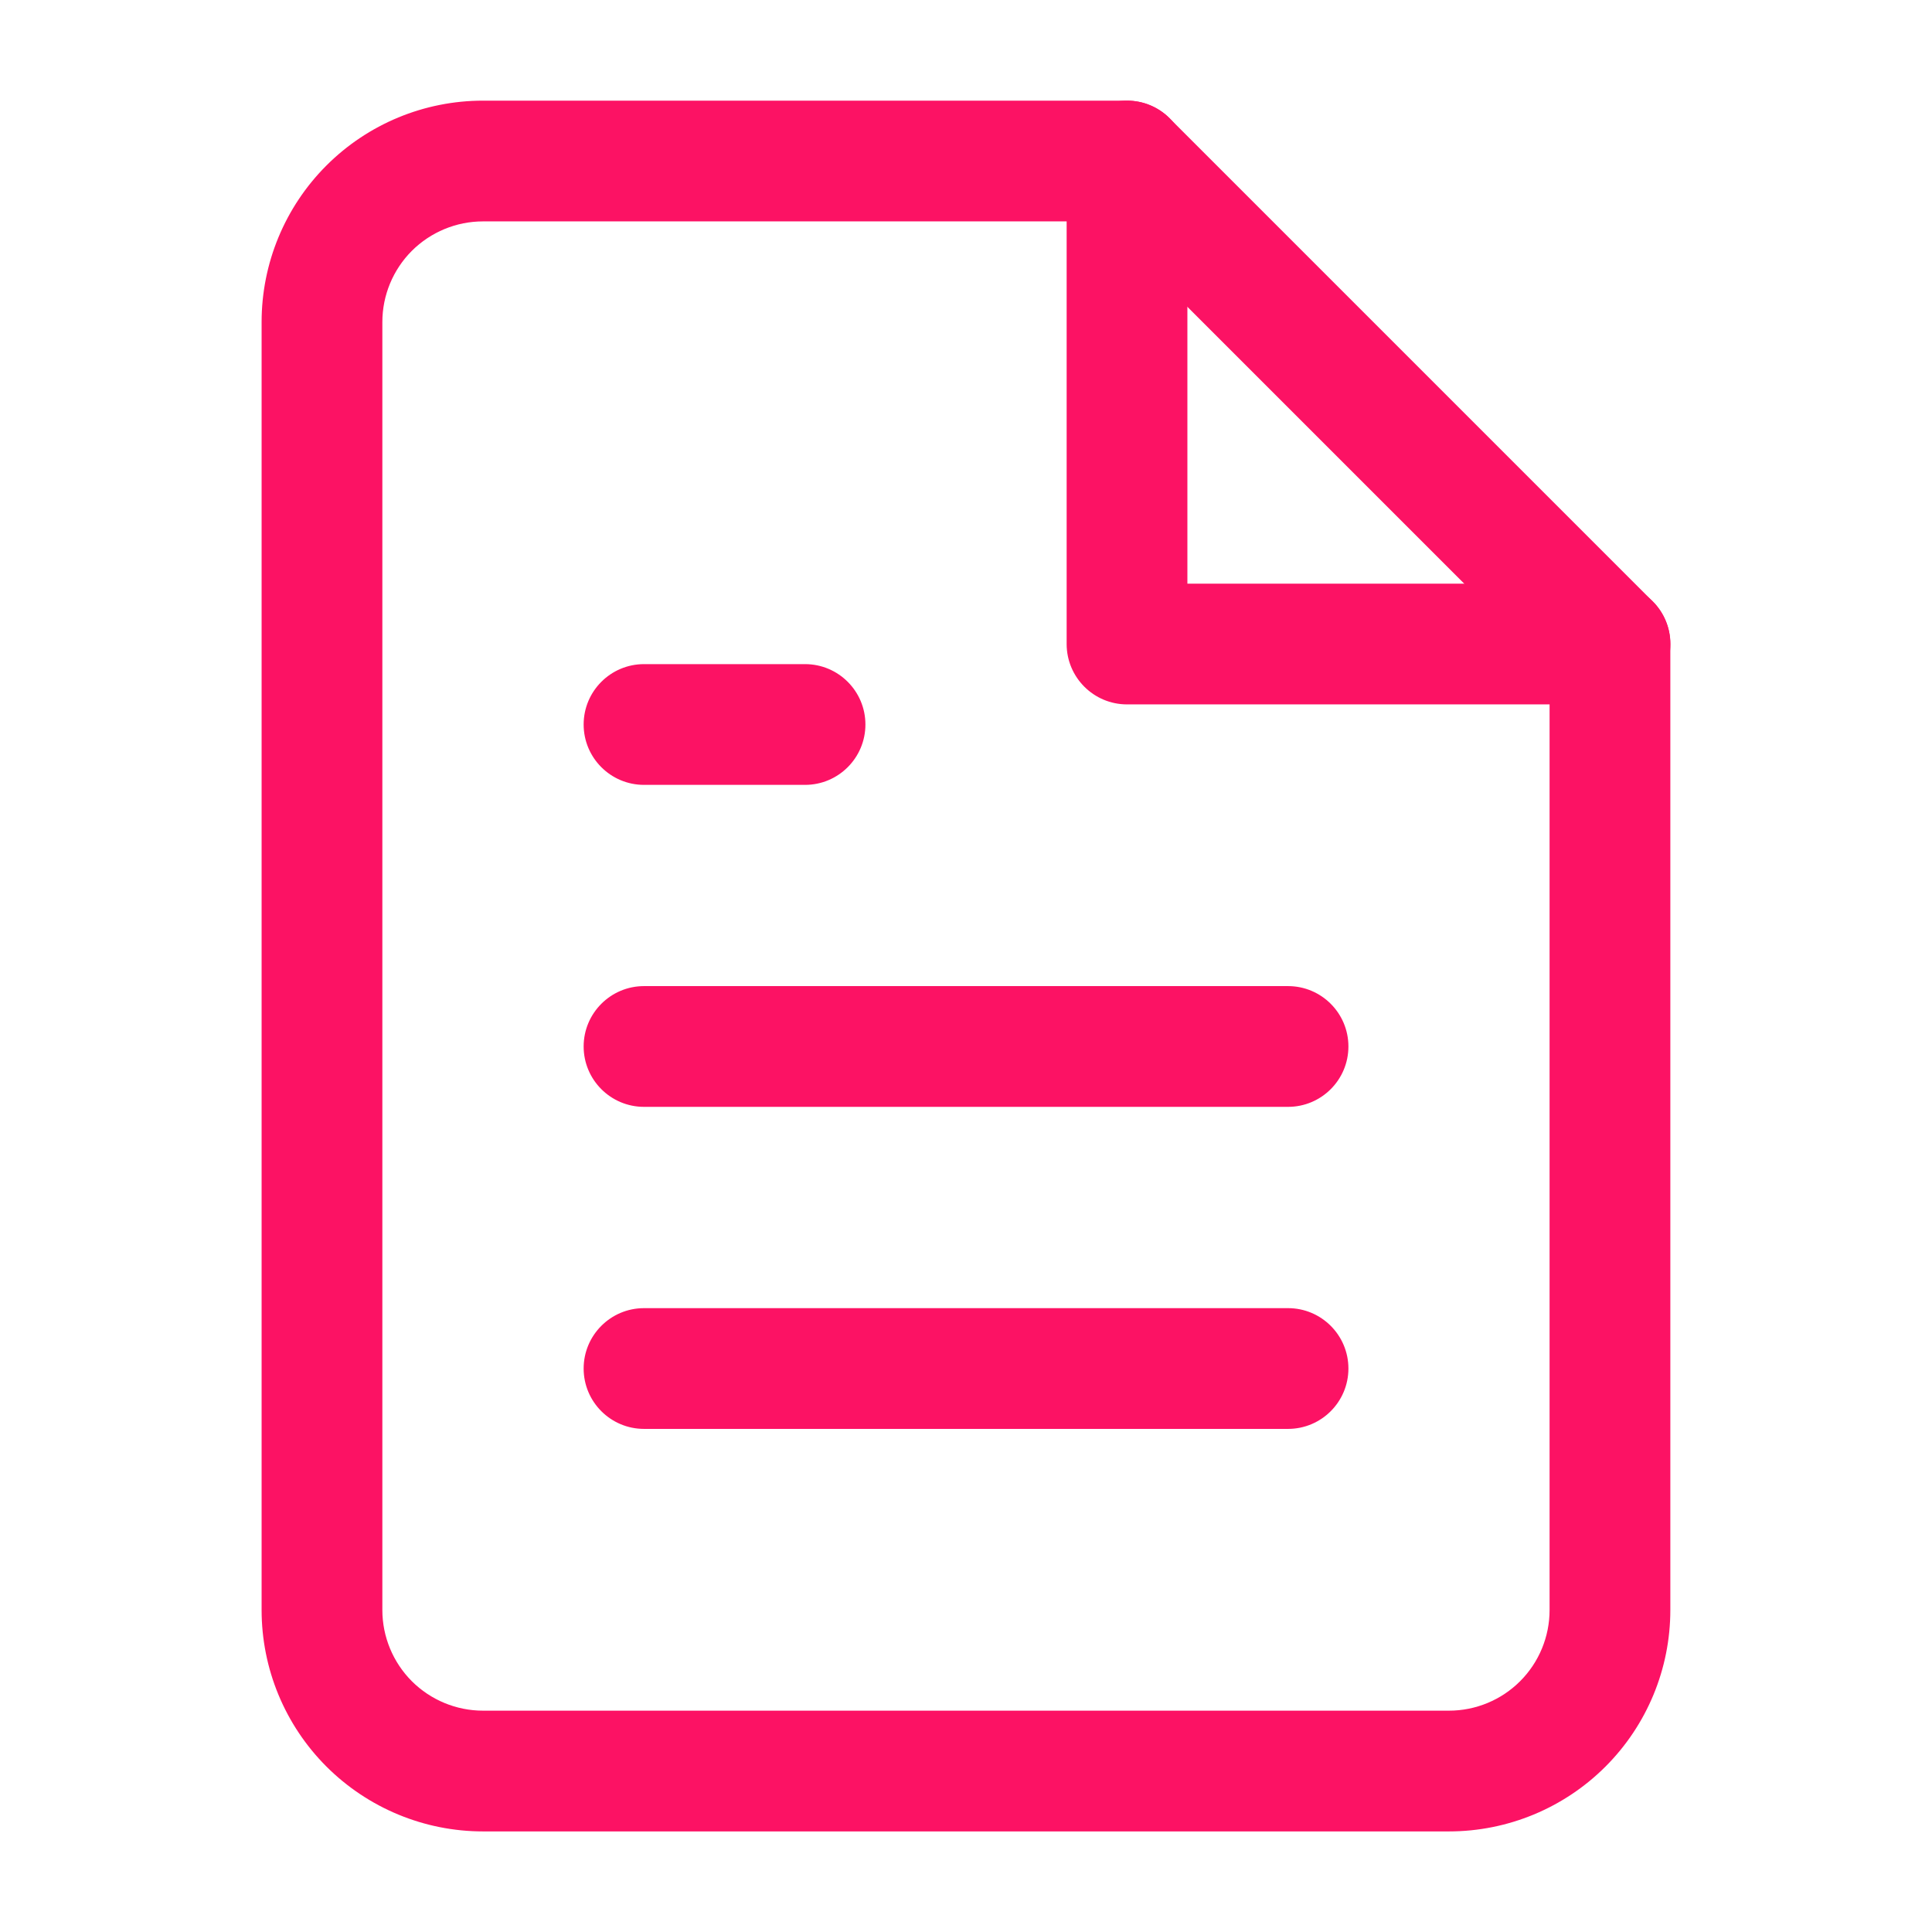
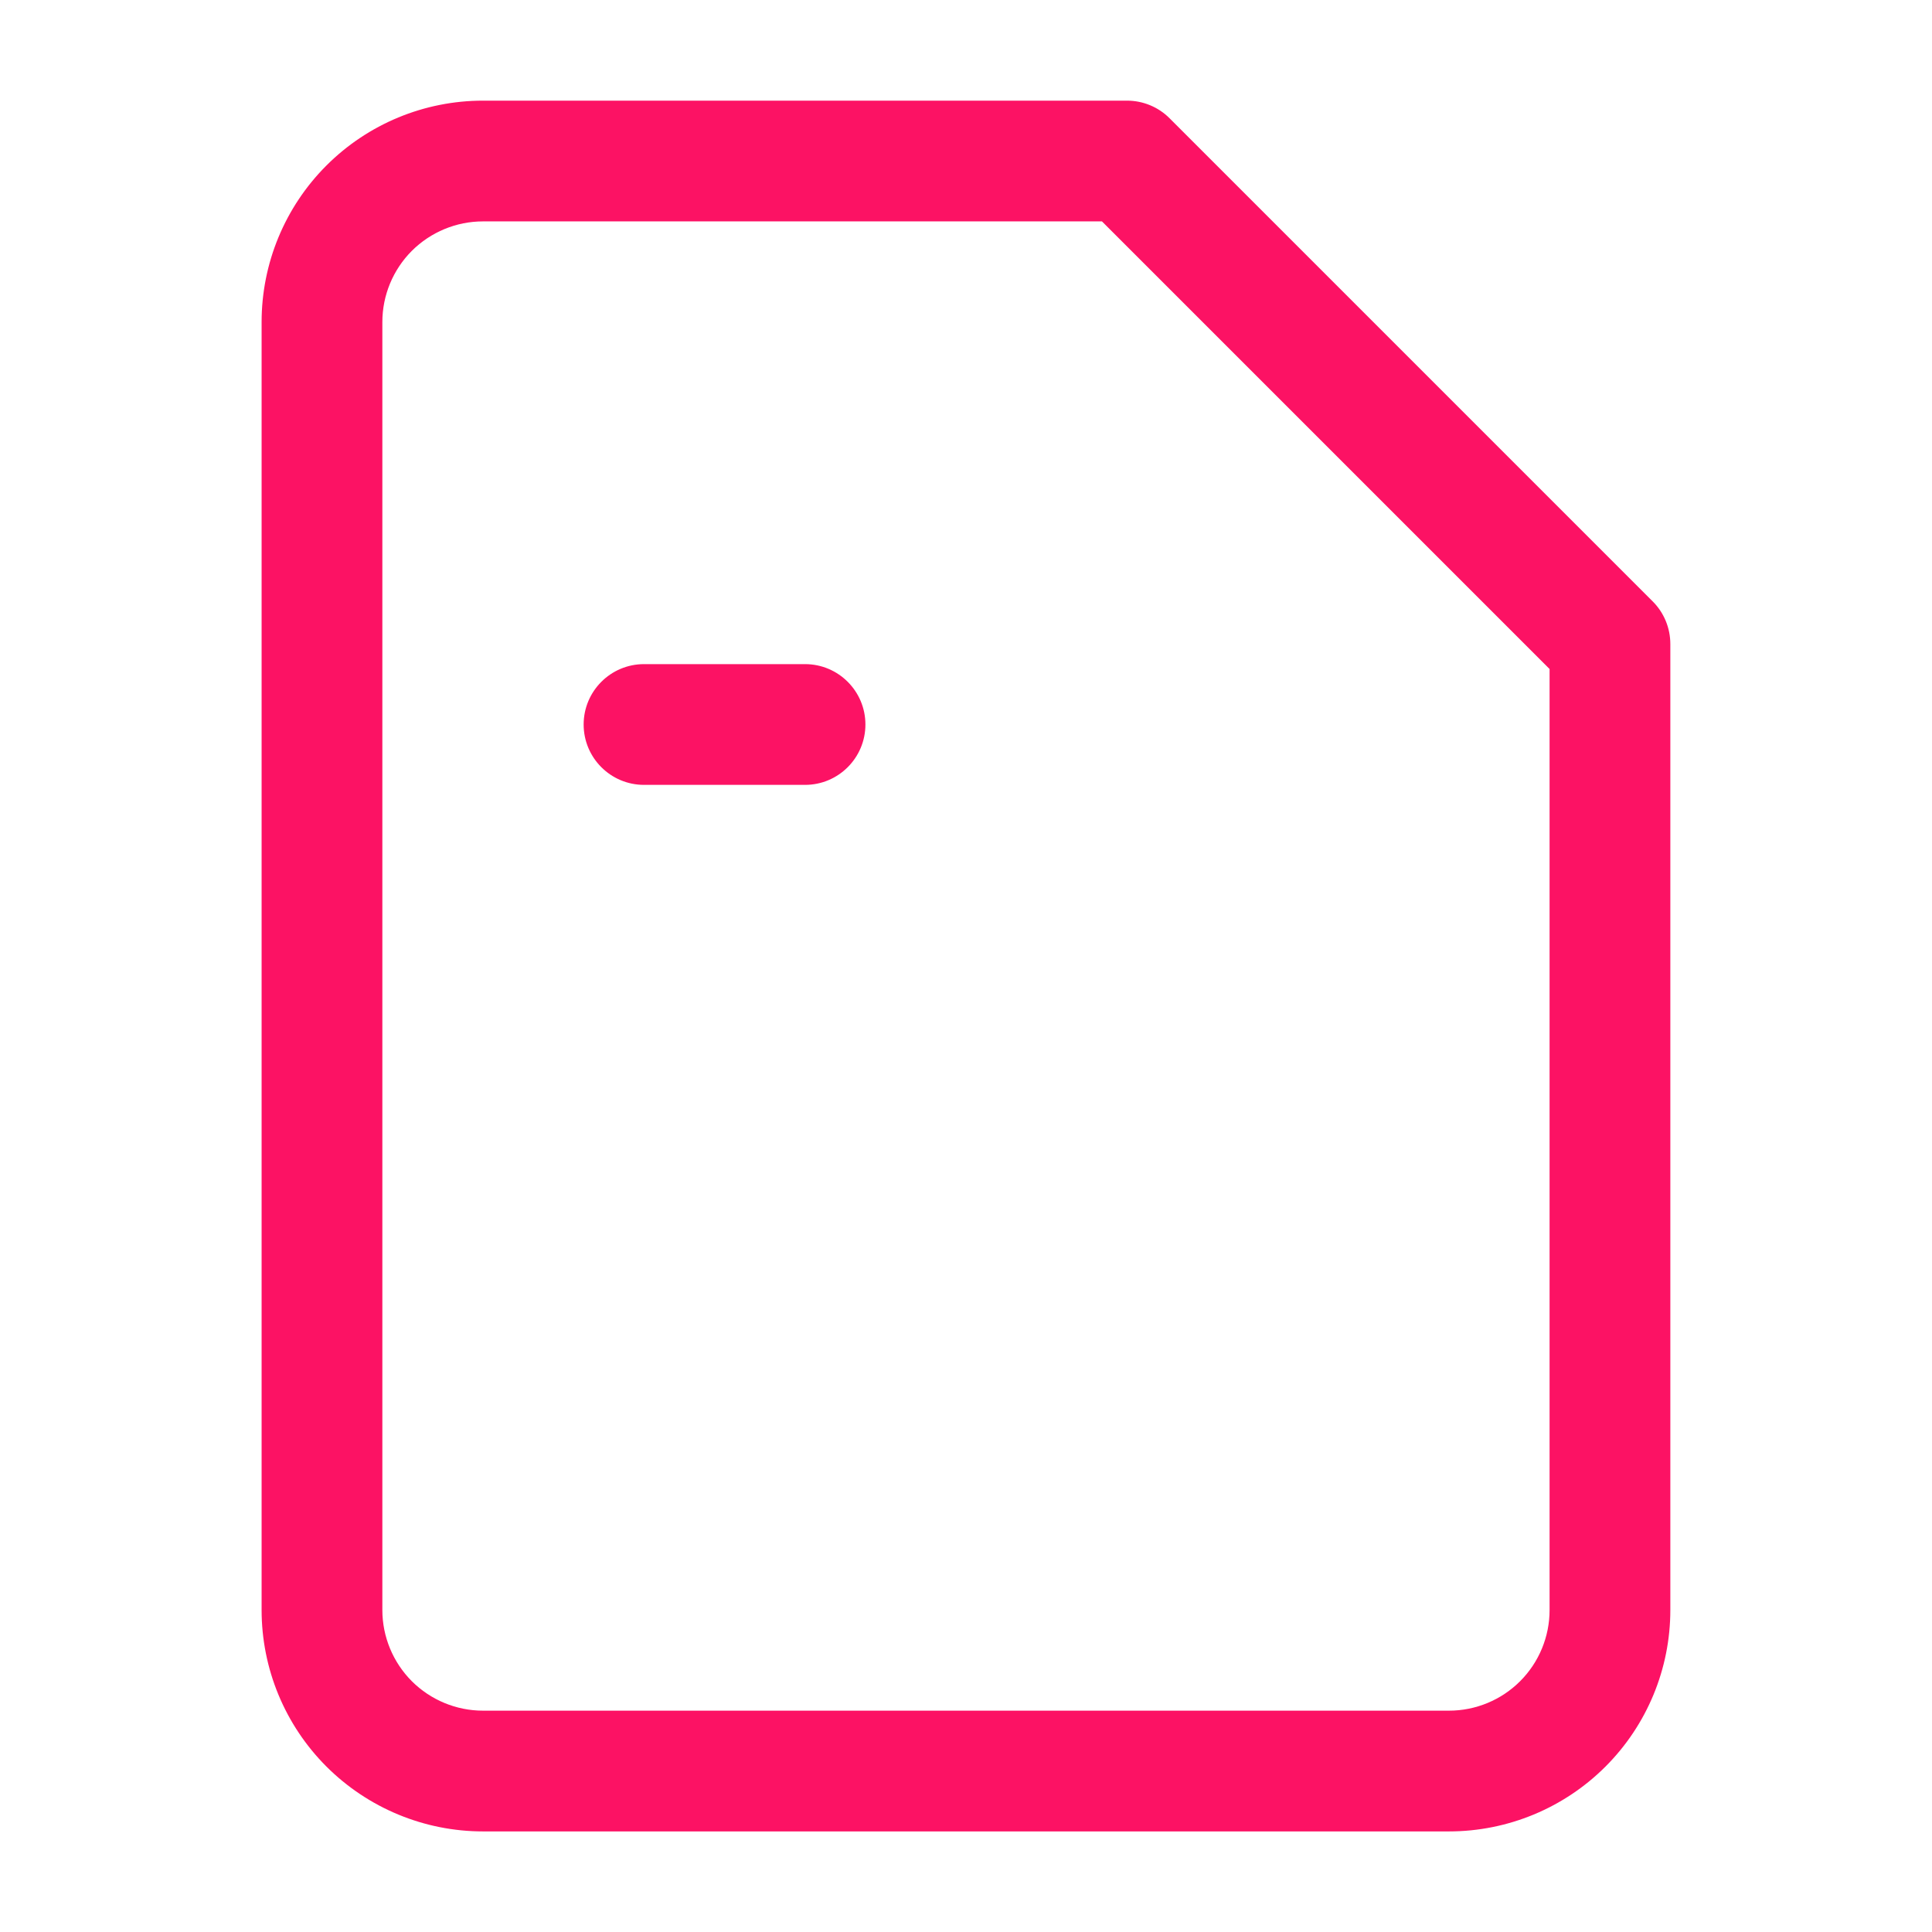
<svg xmlns="http://www.w3.org/2000/svg" width="32" height="32" viewBox="0 0 32 32" fill="none">
  <path fill-rule="evenodd" clip-rule="evenodd" d="M5.407 2.741C6.095 2.053 7.027 1.667 8 1.667H18.666C18.932 1.667 19.186 1.772 19.373 1.96L27.373 9.96C27.561 10.147 27.666 10.402 27.666 10.667V26.667C27.666 27.64 27.28 28.572 26.592 29.26C25.905 29.947 24.972 30.334 24 30.334H8C7.027 30.334 6.095 29.947 5.407 29.26C4.719 28.572 4.333 27.64 4.333 26.667V5.334C4.333 4.361 4.719 3.429 5.407 2.741ZM8 3.667C7.558 3.667 7.134 3.843 6.821 4.155C6.509 4.468 6.333 4.892 6.333 5.334V26.667C6.333 27.109 6.509 27.533 6.821 27.846C7.134 28.158 7.558 28.334 8 28.334H24C24.442 28.334 24.866 28.158 25.178 27.846C25.491 27.533 25.666 27.109 25.666 26.667V11.081L18.252 3.667H8Z" fill="#FC1264" />
-   <path fill-rule="evenodd" clip-rule="evenodd" d="M18.667 1.667C19.219 1.667 19.667 2.115 19.667 2.667V9.667H26.667C27.219 9.667 27.667 10.115 27.667 10.667C27.667 11.219 27.219 11.667 26.667 11.667H18.667C18.115 11.667 17.667 11.219 17.667 10.667V2.667C17.667 2.115 18.115 1.667 18.667 1.667Z" fill="#FC1264" />
-   <path fill-rule="evenodd" clip-rule="evenodd" d="M9.667 17.333C9.667 16.781 10.115 16.333 10.667 16.333H21.334C21.886 16.333 22.334 16.781 22.334 17.333C22.334 17.885 21.886 18.333 21.334 18.333H10.667C10.115 18.333 9.667 17.885 9.667 17.333Z" fill="#FC1264" />
-   <path fill-rule="evenodd" clip-rule="evenodd" d="M9.667 22.667C9.667 22.115 10.115 21.667 10.667 21.667H21.334C21.886 21.667 22.334 22.115 22.334 22.667C22.334 23.219 21.886 23.667 21.334 23.667H10.667C10.115 23.667 9.667 23.219 9.667 22.667Z" fill="#FC1264" />
  <path fill-rule="evenodd" clip-rule="evenodd" d="M9.667 12C9.667 11.448 10.115 11 10.667 11H13.334C13.886 11 14.334 11.448 14.334 12C14.334 12.552 13.886 13 13.334 13H10.667C10.115 13 9.667 12.552 9.667 12Z" fill="#FC1264" />
</svg>